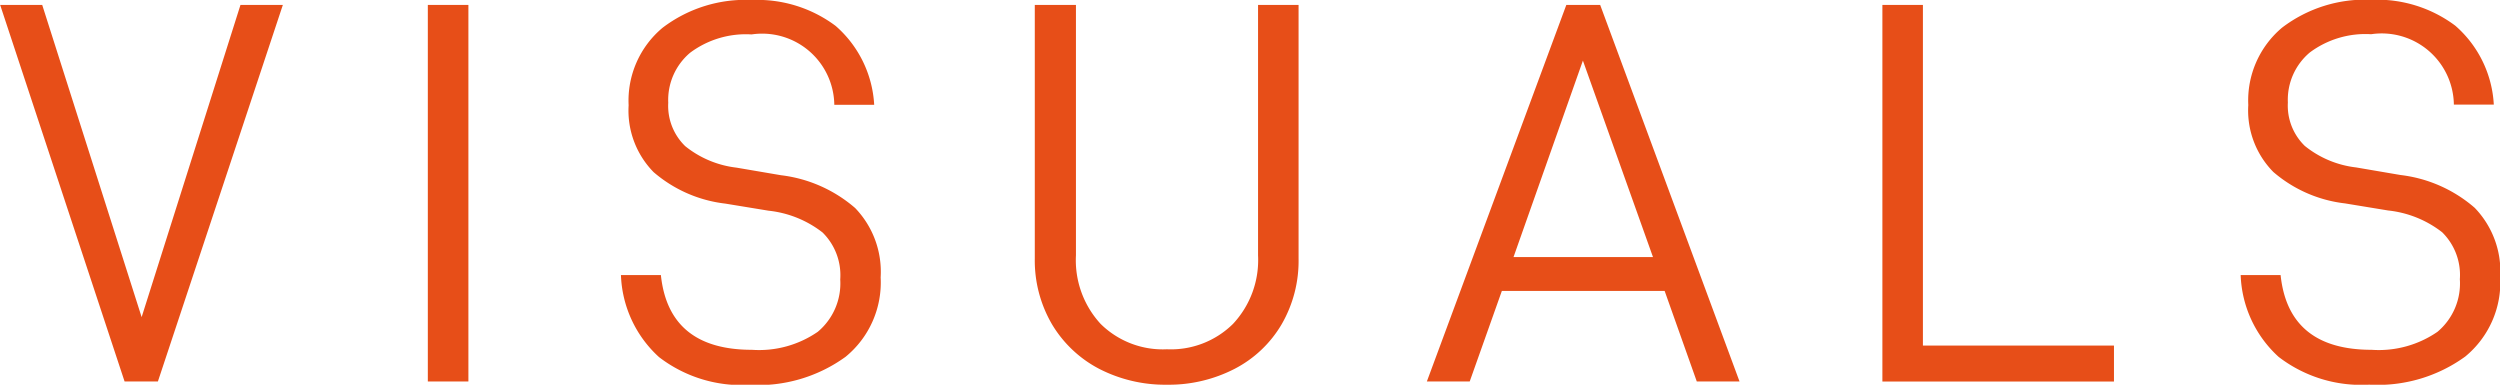
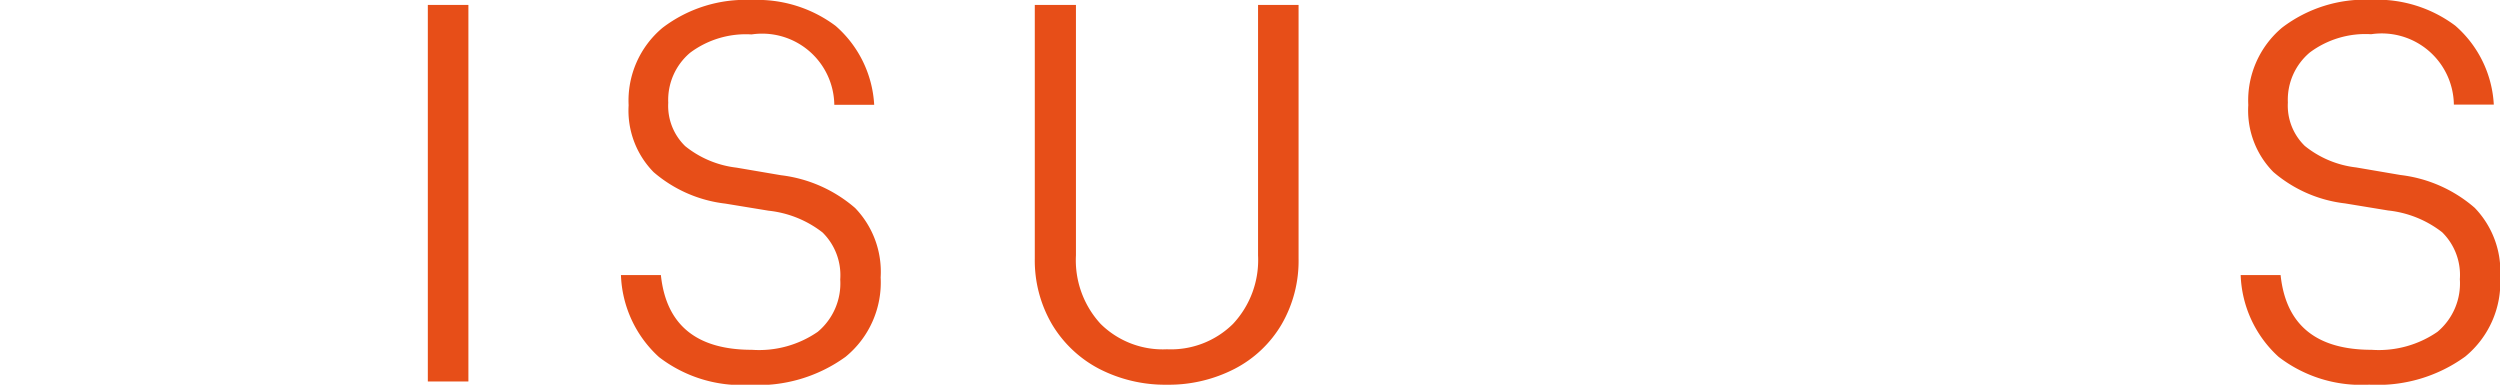
<svg xmlns="http://www.w3.org/2000/svg" width="47.198" height="7.264" viewBox="0 0 47.198 7.264">
-   <path d="M-82.44,33.711l1.877,5.894,1.866-5.894h.8l-2.359,7.109h-.629l-2.349-7.109Z" transform="translate(83.237 -33.618)" fill="#e74e18" />
  <path d="M-75.368,33.711V40.82h-.766V33.711Z" transform="translate(84.211 -33.618)" fill="#e74e18" />
  <path d="M-72.928,38.822h.754q.148,1.411,1.719,1.411a1.949,1.949,0,0,0,1.243-.34,1.191,1.191,0,0,0,.424-.989,1.13,1.13,0,0,0-.334-.886,2,2,0,0,0-1.018-.411l-.817-.134a2.518,2.518,0,0,1-1.354-.594,1.658,1.658,0,0,1-.472-1.262,1.791,1.791,0,0,1,.64-1.463,2.58,2.58,0,0,1,1.688-.525,2.462,2.462,0,0,1,1.58.489,2.13,2.13,0,0,1,.728,1.49H-68.9a1.362,1.362,0,0,0-1.562-1.329,1.757,1.757,0,0,0-1.159.345,1.165,1.165,0,0,0-.414.944,1.059,1.059,0,0,0,.32.82,1.891,1.891,0,0,0,.969.406l.839.143a2.611,2.611,0,0,1,1.4.619,1.735,1.735,0,0,1,.482,1.309,1.813,1.813,0,0,1-.662,1.5,2.814,2.814,0,0,1-1.813.53,2.555,2.555,0,0,1-1.71-.525A2.195,2.195,0,0,1-72.928,38.822Z" transform="translate(84.651 -33.629)" fill="#e74e18" />
  <path d="M-65.734,39.739a2.387,2.387,0,0,1-.324-1.236V33.711h.777v4.728a1.773,1.773,0,0,0,.466,1.294,1.668,1.668,0,0,0,1.252.479,1.667,1.667,0,0,0,1.247-.479,1.763,1.763,0,0,0,.473-1.294V33.711h.765V38.5a2.389,2.389,0,0,1-.32,1.241,2.2,2.2,0,0,1-.887.84,2.711,2.711,0,0,1-1.279.3,2.718,2.718,0,0,1-1.279-.3A2.245,2.245,0,0,1-65.734,39.739Z" transform="translate(85.594 -33.618)" fill="#e74e18" />
-   <path d="M-58.133,39.11l-.607,1.71h-.809l2.633-7.109h.639l2.631,7.109h-.807l-.607-1.71Zm1.53-4.348-1.31,3.709h2.633Z" transform="translate(86.487 -33.618)" fill="#e74e18" />
-   <path d="M-51.221,33.711v6.431h3.607v.679h-4.372V33.711Z" transform="translate(87.524 -33.618)" fill="#e74e18" />
  <path d="M-46.038,38.822h.754q.148,1.411,1.719,1.411a1.951,1.951,0,0,0,1.243-.34A1.191,1.191,0,0,0-41.9,38.9a1.13,1.13,0,0,0-.334-.886,2,2,0,0,0-1.018-.411l-.816-.134a2.514,2.514,0,0,1-1.354-.594,1.653,1.653,0,0,1-.472-1.262,1.794,1.794,0,0,1,.639-1.463,2.585,2.585,0,0,1,1.689-.525,2.464,2.464,0,0,1,1.58.489,2.125,2.125,0,0,1,.727,1.49h-.754a1.362,1.362,0,0,0-1.562-1.329,1.756,1.756,0,0,0-1.158.345,1.165,1.165,0,0,0-.414.944,1.059,1.059,0,0,0,.32.82,1.887,1.887,0,0,0,.969.406l.838.143a2.6,2.6,0,0,1,1.4.619,1.73,1.73,0,0,1,.482,1.309,1.815,1.815,0,0,1-.661,1.5,2.814,2.814,0,0,1-1.813.53,2.555,2.555,0,0,1-1.71-.525A2.19,2.19,0,0,1-46.038,38.822Z" transform="translate(88.34 -33.629)" fill="#e74e18" />
</svg>